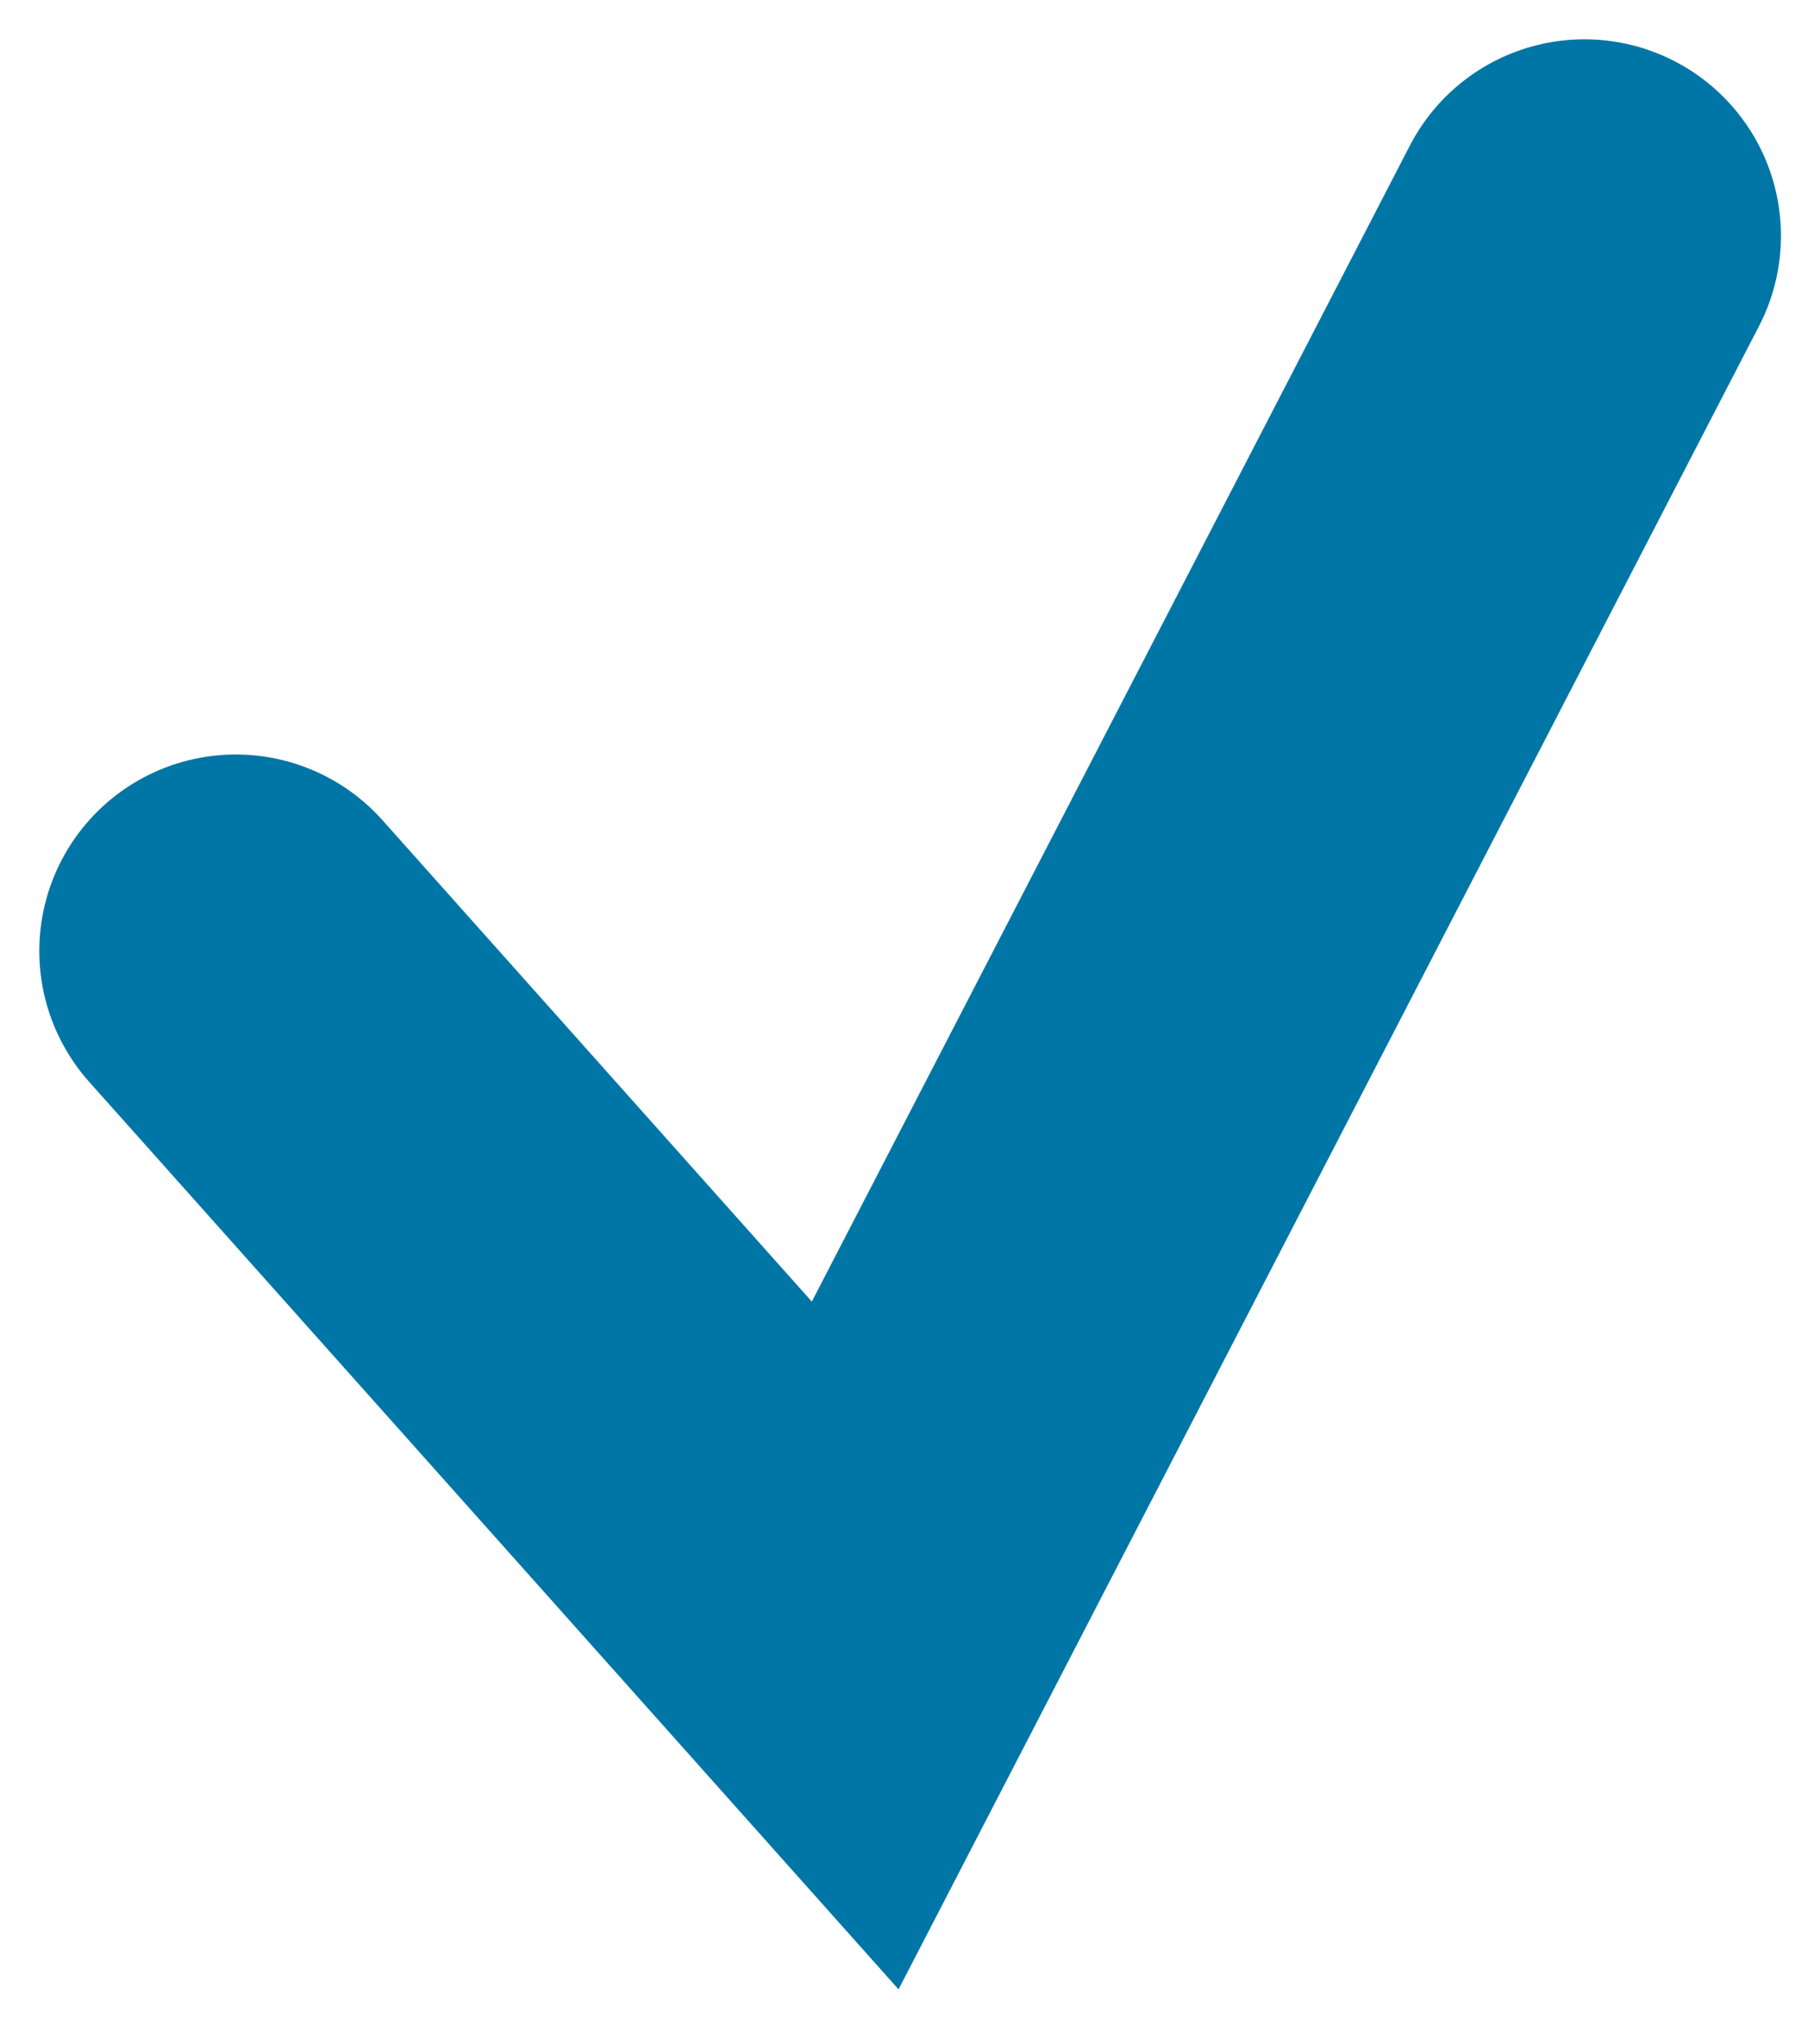
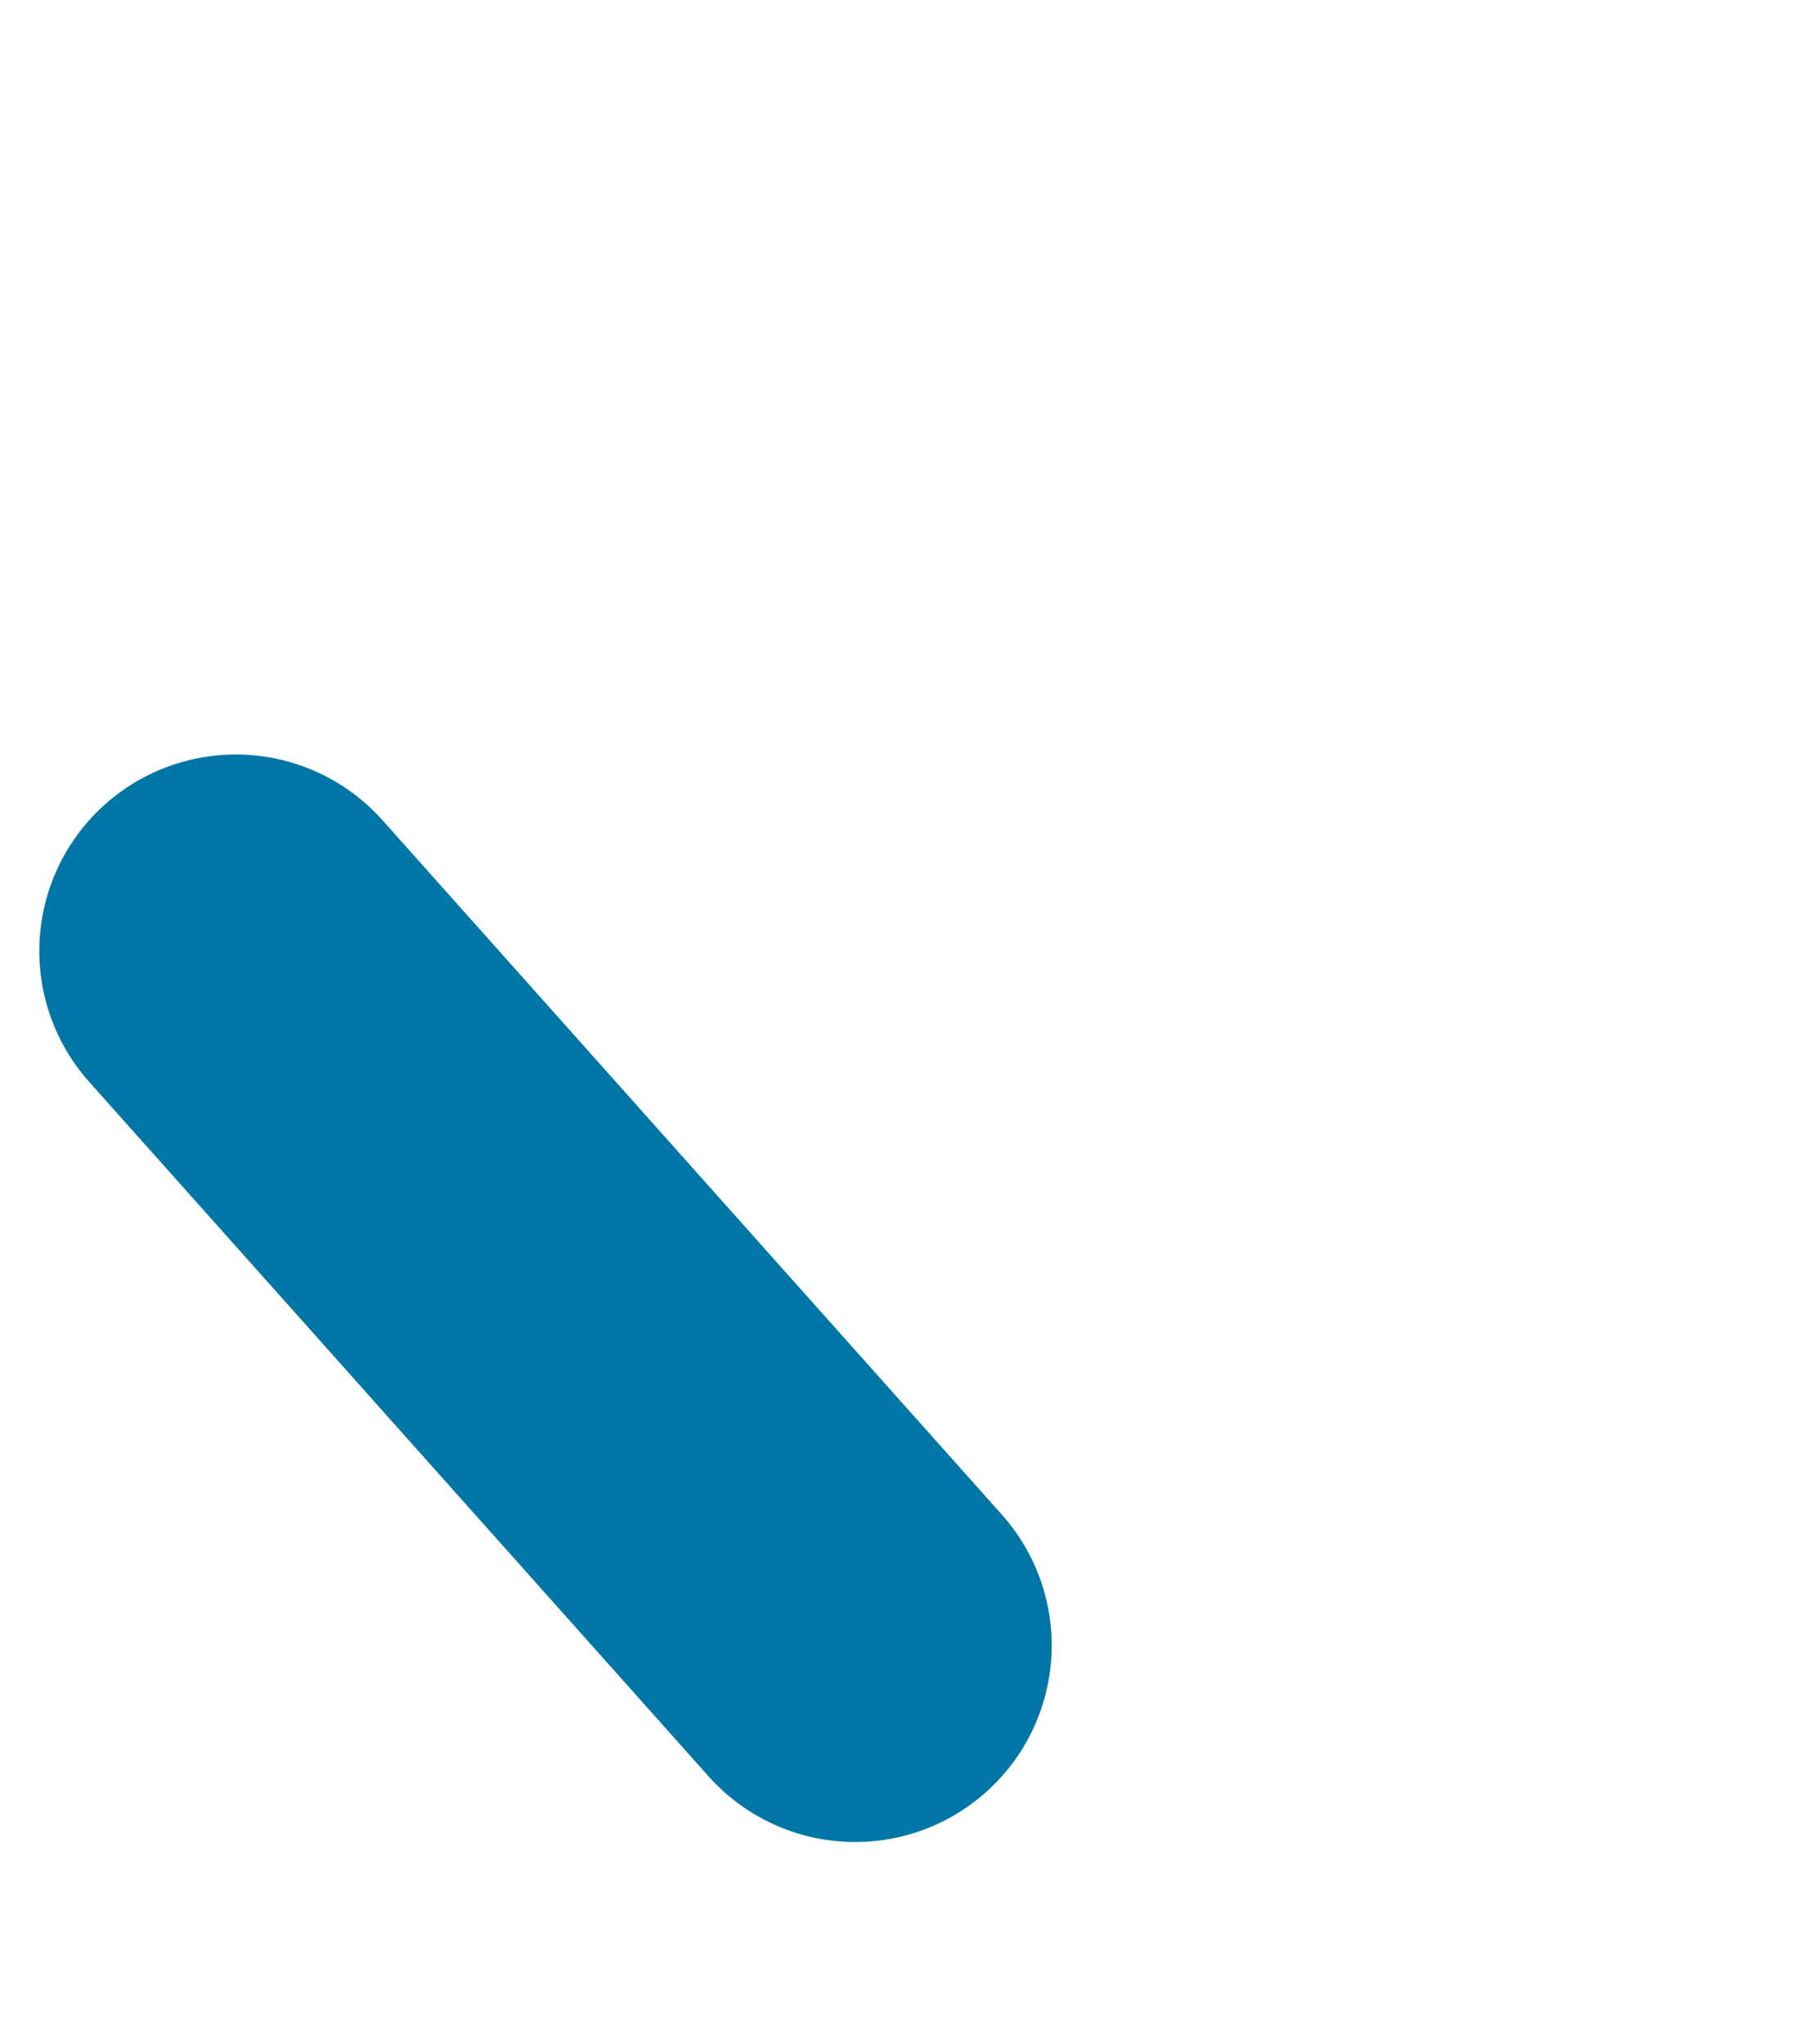
<svg xmlns="http://www.w3.org/2000/svg" fill="none" height="100%" overflow="visible" preserveAspectRatio="none" style="display: block;" viewBox="0 0 23 26" width="100%">
-   <path d="M3 12.097L10.879 20.93L20.156 3" id="Vector 4583" stroke="#0076A6" stroke-linecap="round" stroke-width="5" />
+   <path d="M3 12.097L10.879 20.93" id="Vector 4583" stroke="#0076A6" stroke-linecap="round" stroke-width="5" />
</svg>